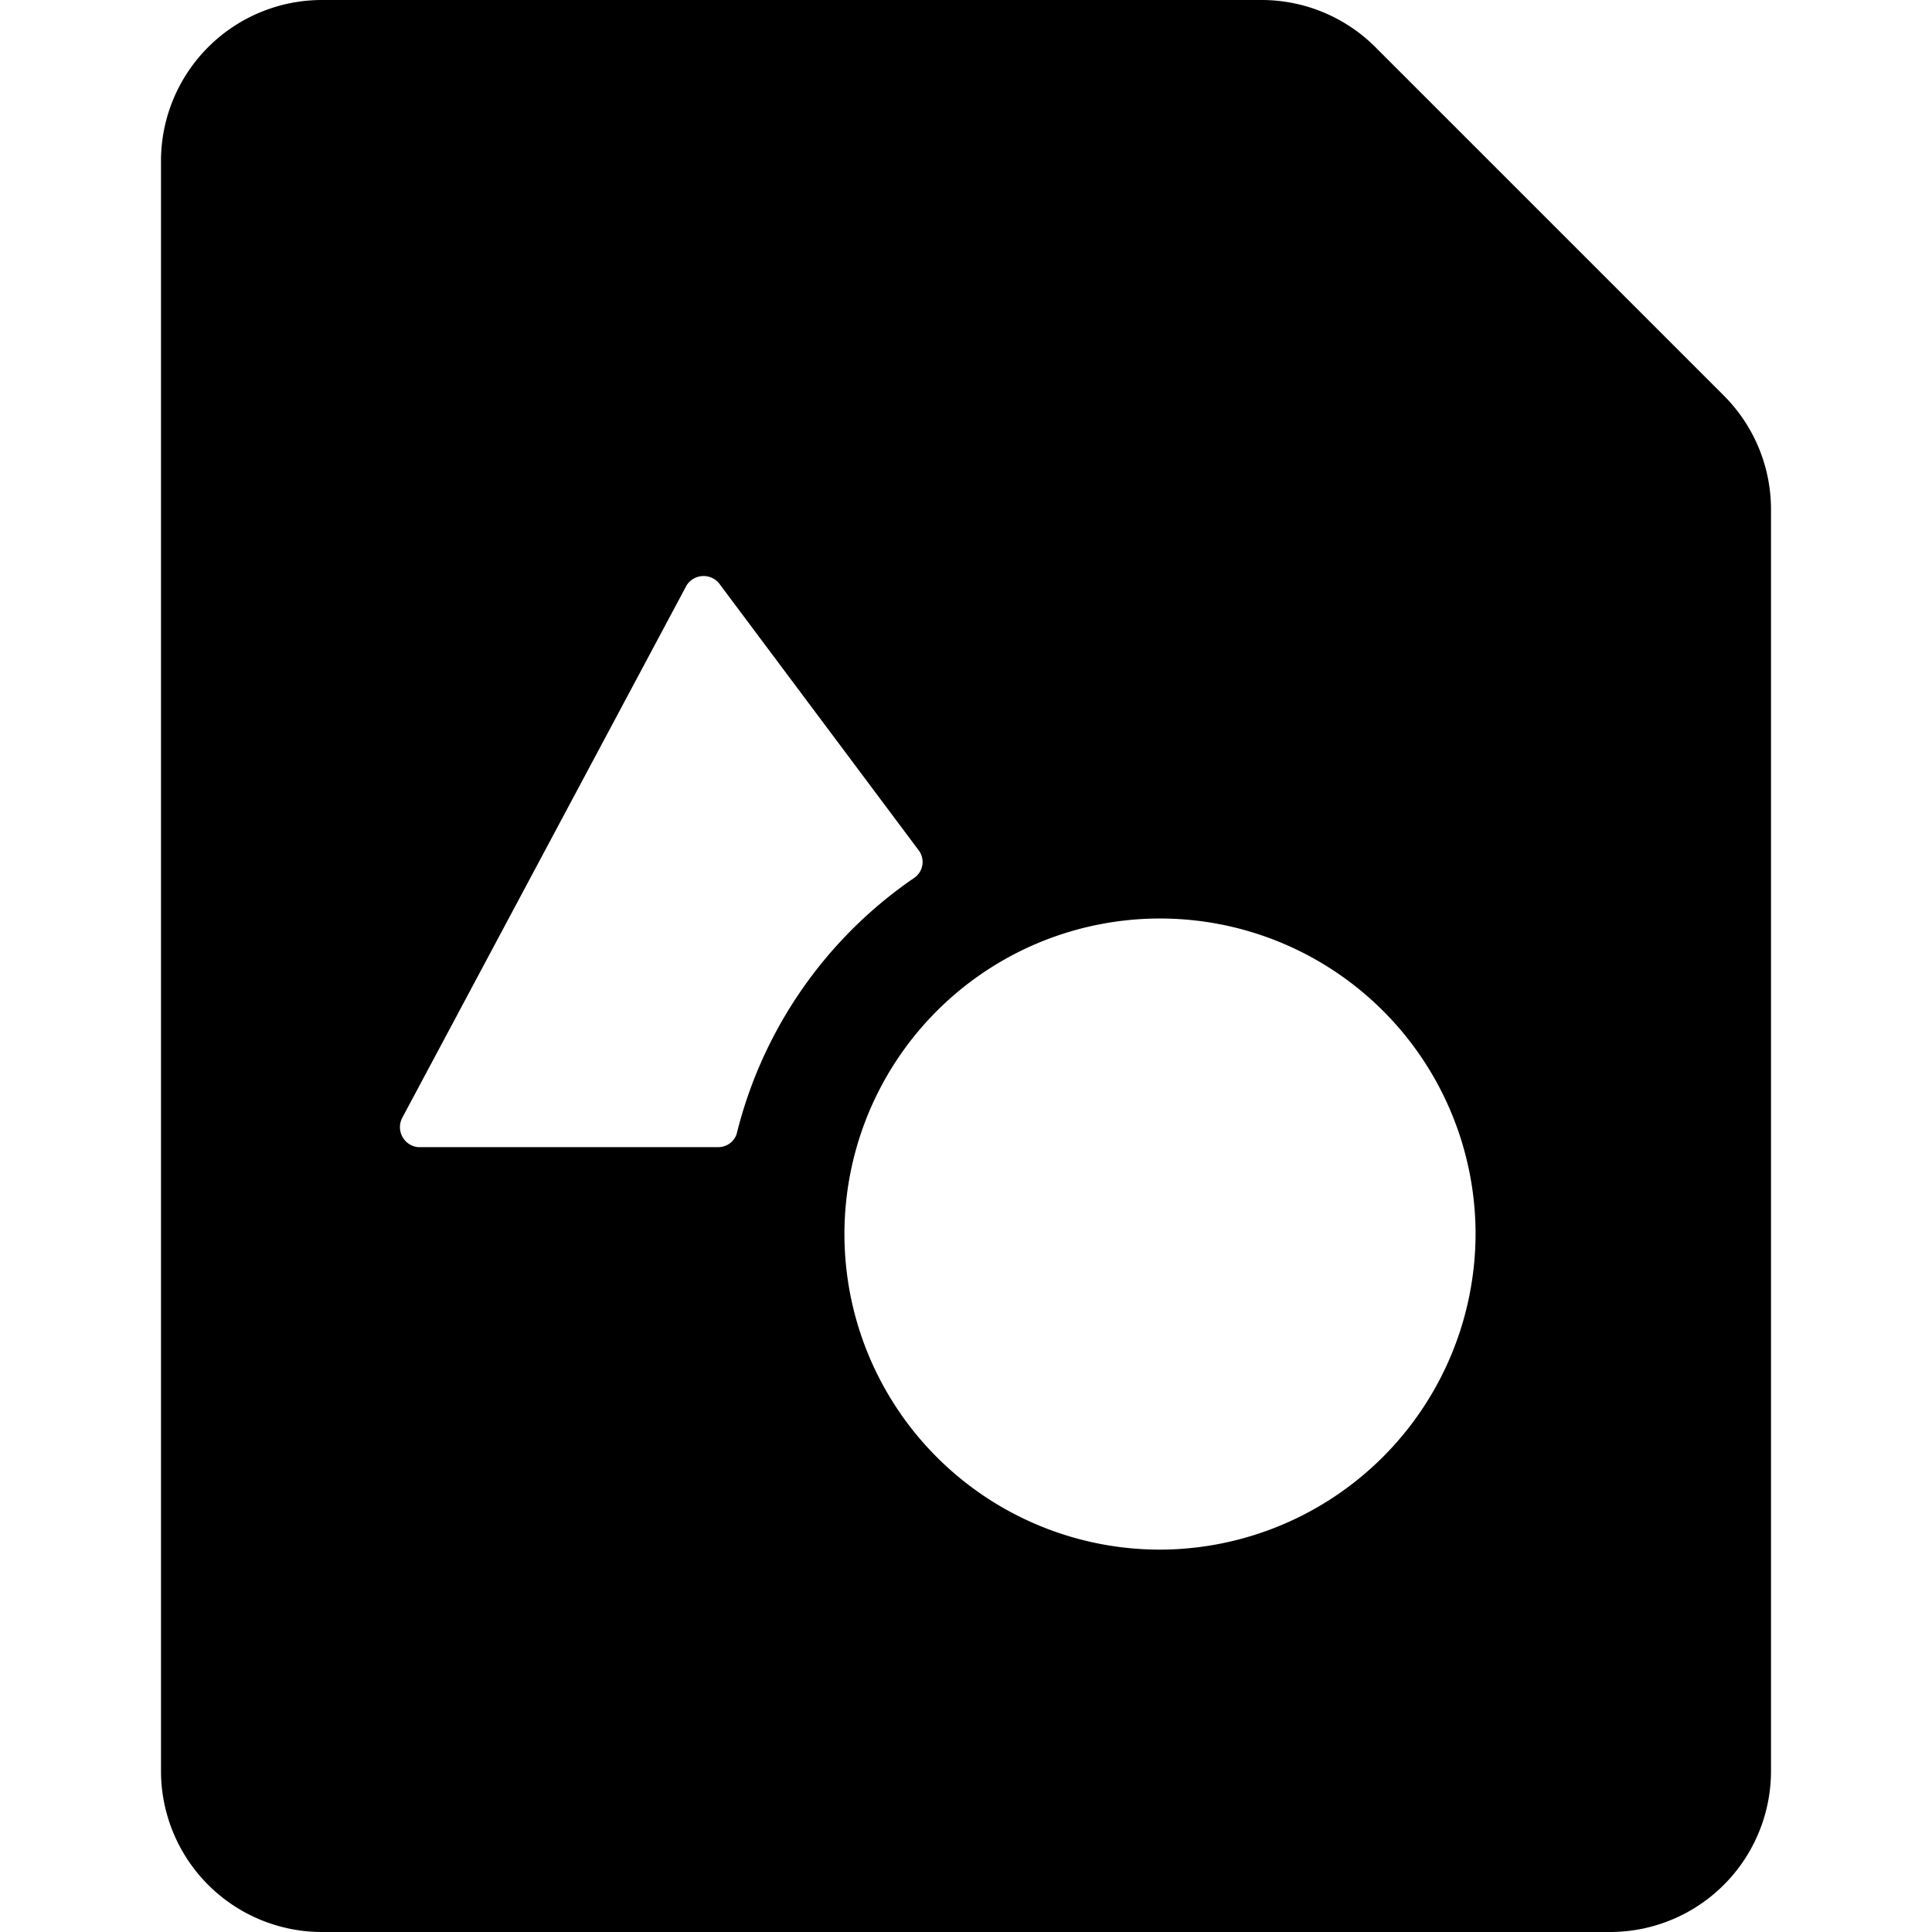
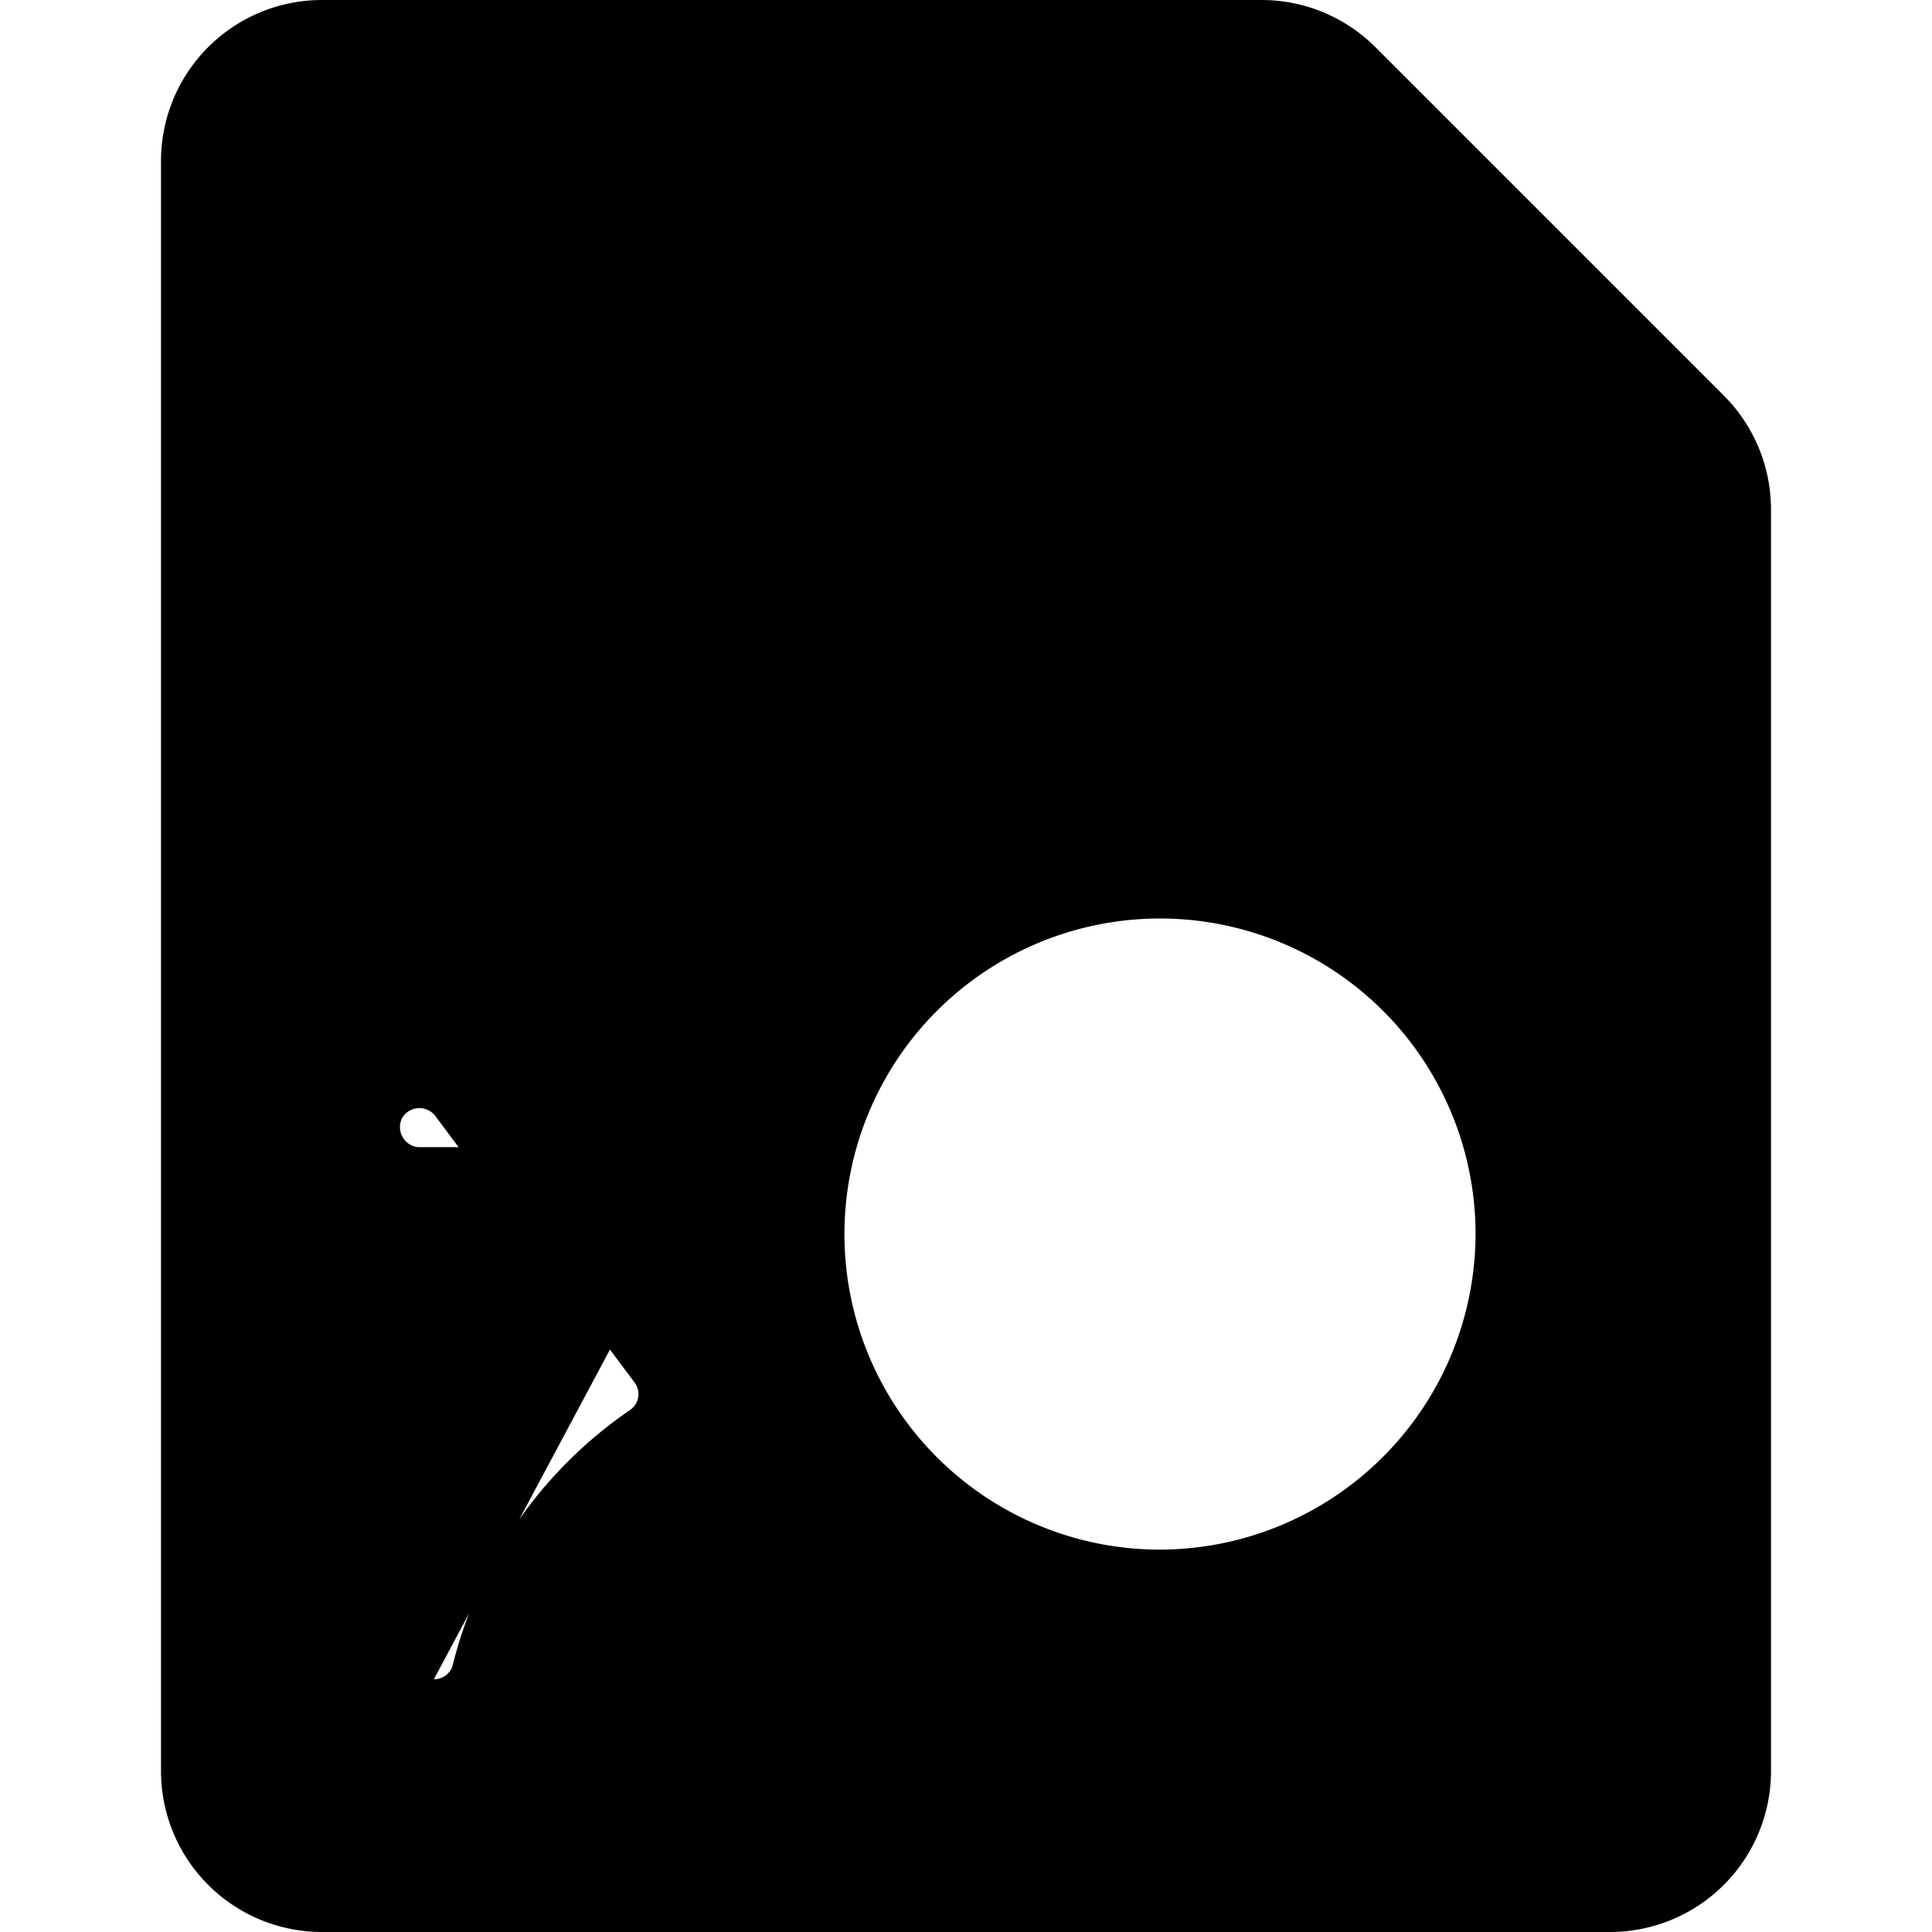
<svg xmlns="http://www.w3.org/2000/svg" viewBox="0 0 24 24">
-   <path d="M21.41 4.91 17.09 0.59A2 2 0 0 0 15.67 0H4a2 2 0 0 0 -2 2v20a2 2 0 0 0 2 2h16a2 2 0 0 0 2 -2V6.33a2 2 0 0 0 -0.59 -1.42ZM8.92 14.25H5.19a0.25 0.25 0 0 1 -0.19 -0.37l3.53 -6.61a0.25 0.25 0 0 1 0.42 0l2.46 3.29a0.24 0.24 0 0 1 -0.06 0.35 5.43 5.43 0 0 0 -2.2 3.18 0.24 0.24 0 0 1 -0.23 0.16Zm5.5 5a3.92 3.92 0 1 1 3.91 -3.92 3.93 3.93 0 0 1 -3.91 3.92Z" fill="#000000" stroke-width="1" />
+   <path d="M21.41 4.91 17.09 0.59A2 2 0 0 0 15.67 0H4a2 2 0 0 0 -2 2v20a2 2 0 0 0 2 2h16a2 2 0 0 0 2 -2V6.33a2 2 0 0 0 -0.59 -1.42ZM8.92 14.25H5.19a0.25 0.25 0 0 1 -0.19 -0.37a0.25 0.25 0 0 1 0.42 0l2.46 3.29a0.24 0.24 0 0 1 -0.06 0.35 5.43 5.43 0 0 0 -2.2 3.18 0.24 0.24 0 0 1 -0.23 0.16Zm5.5 5a3.92 3.92 0 1 1 3.91 -3.92 3.93 3.93 0 0 1 -3.91 3.92Z" fill="#000000" stroke-width="1" />
</svg>